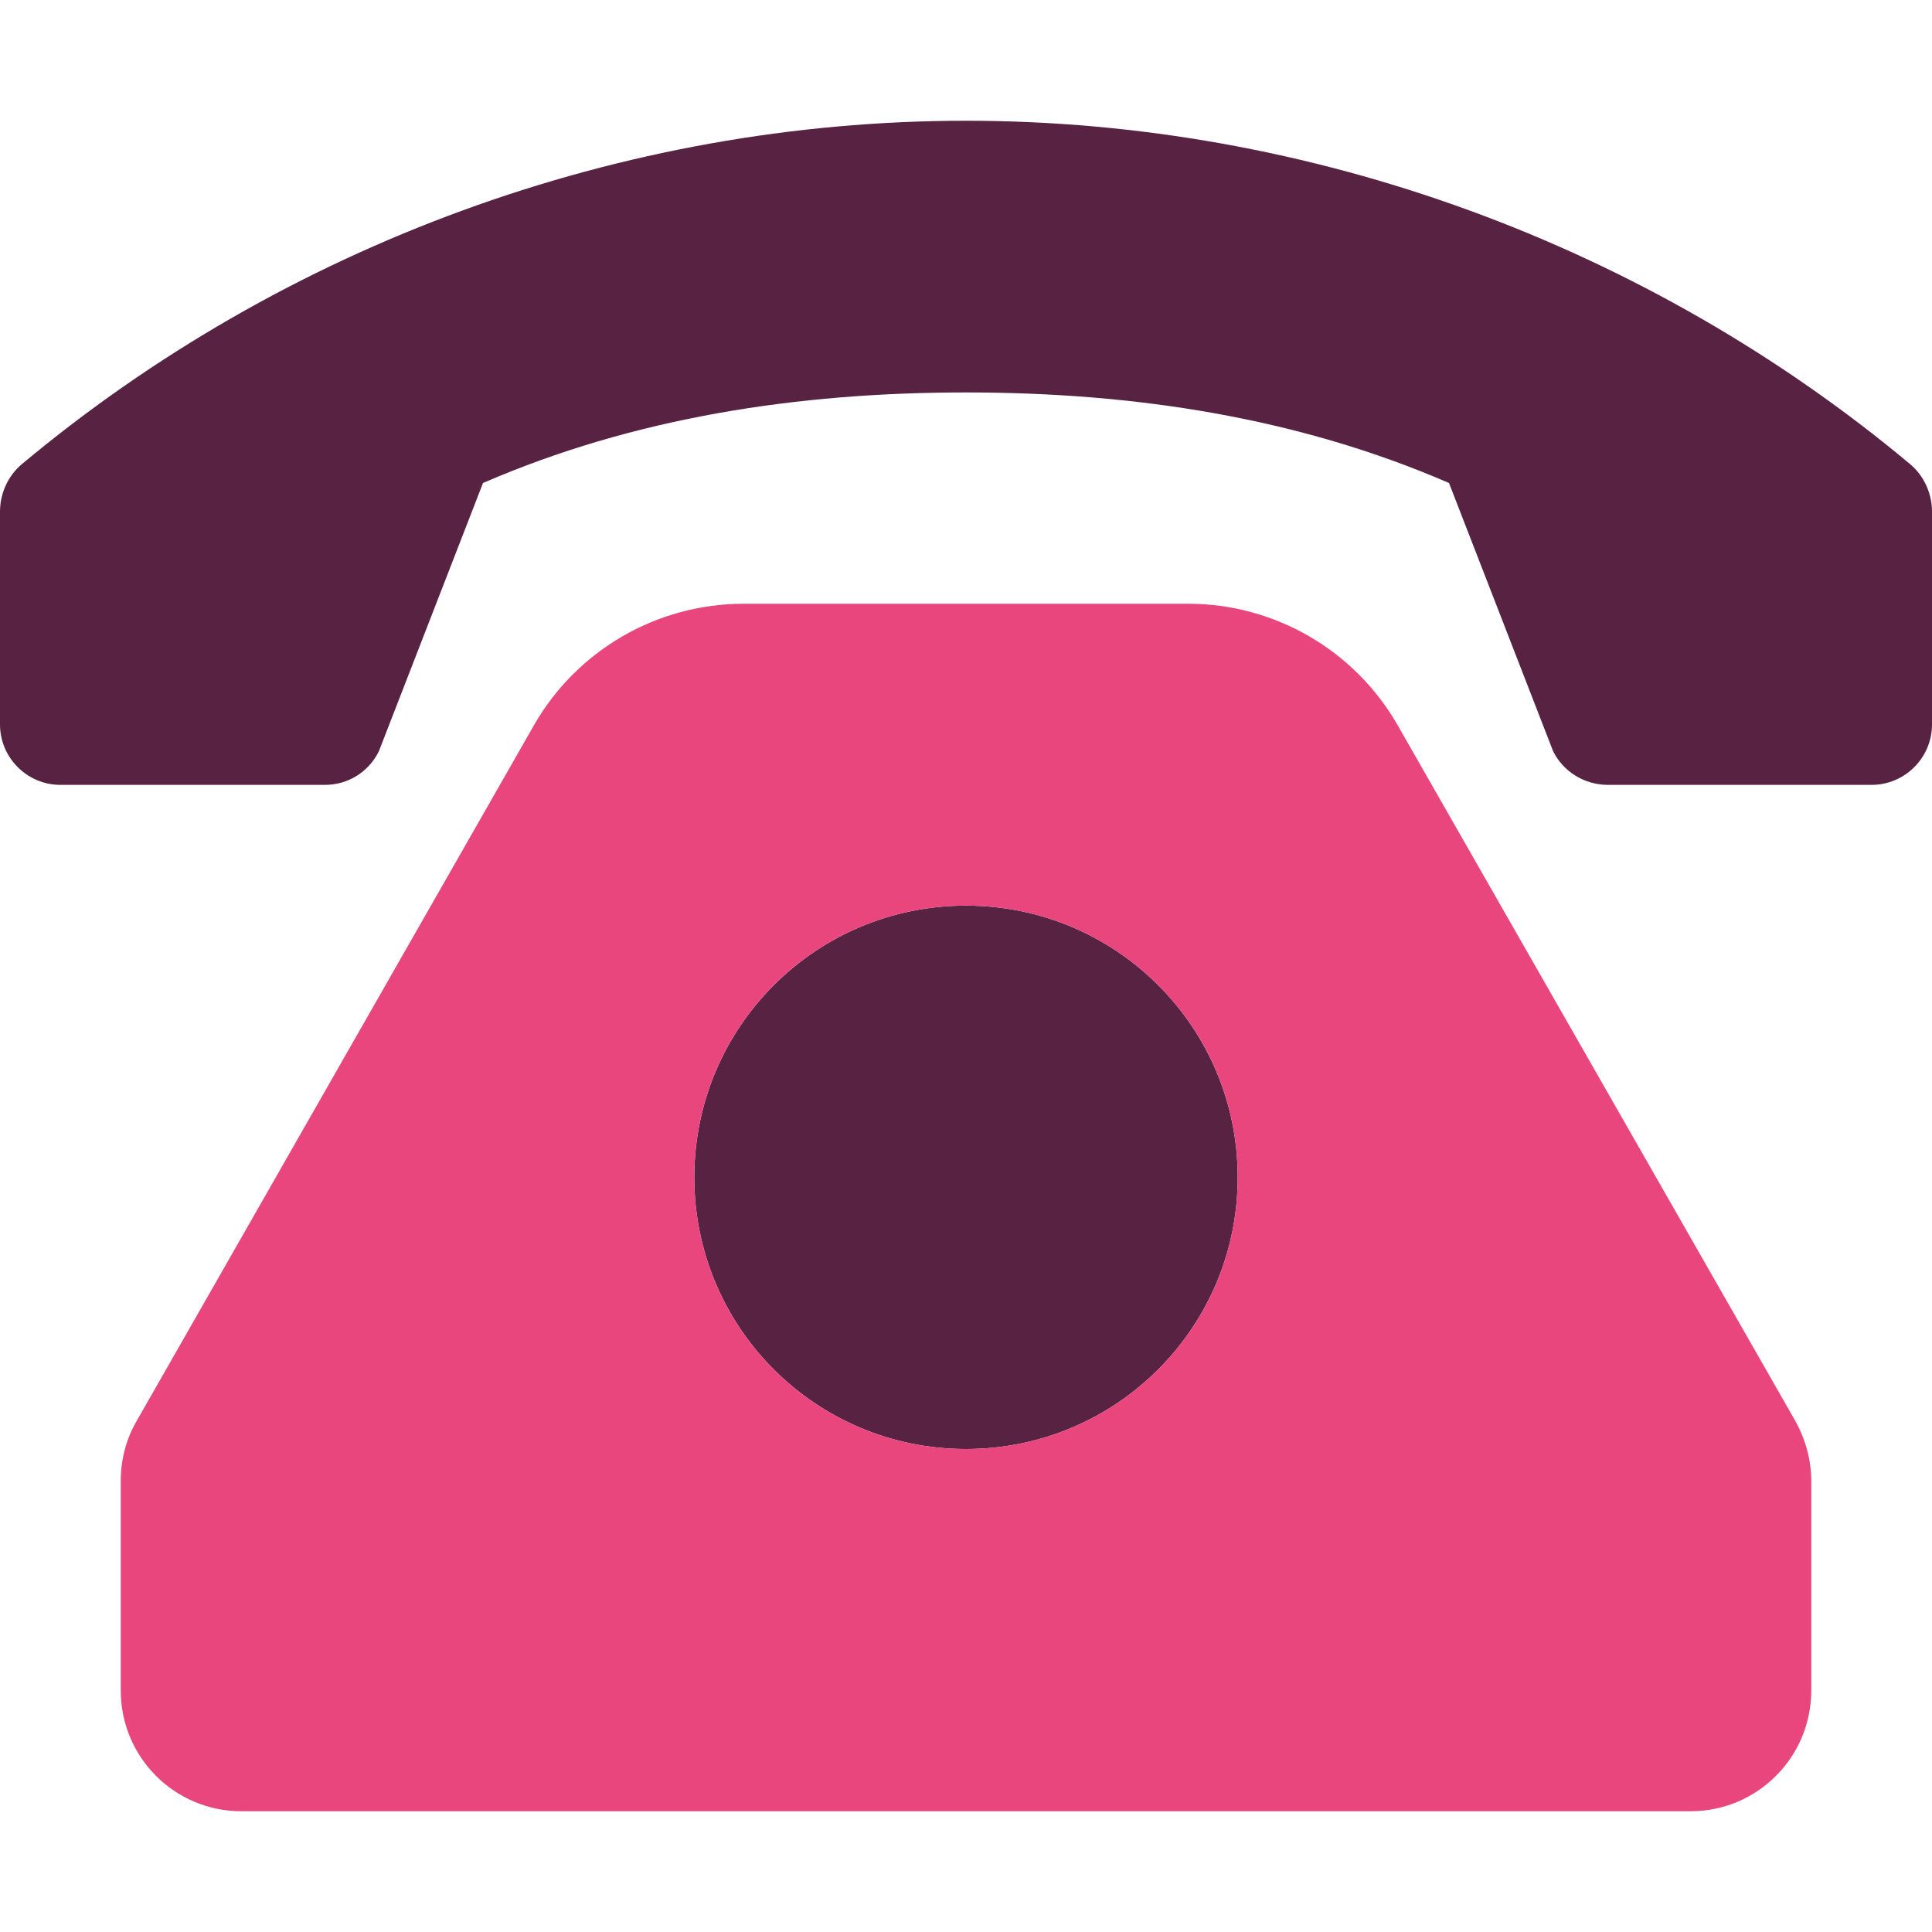
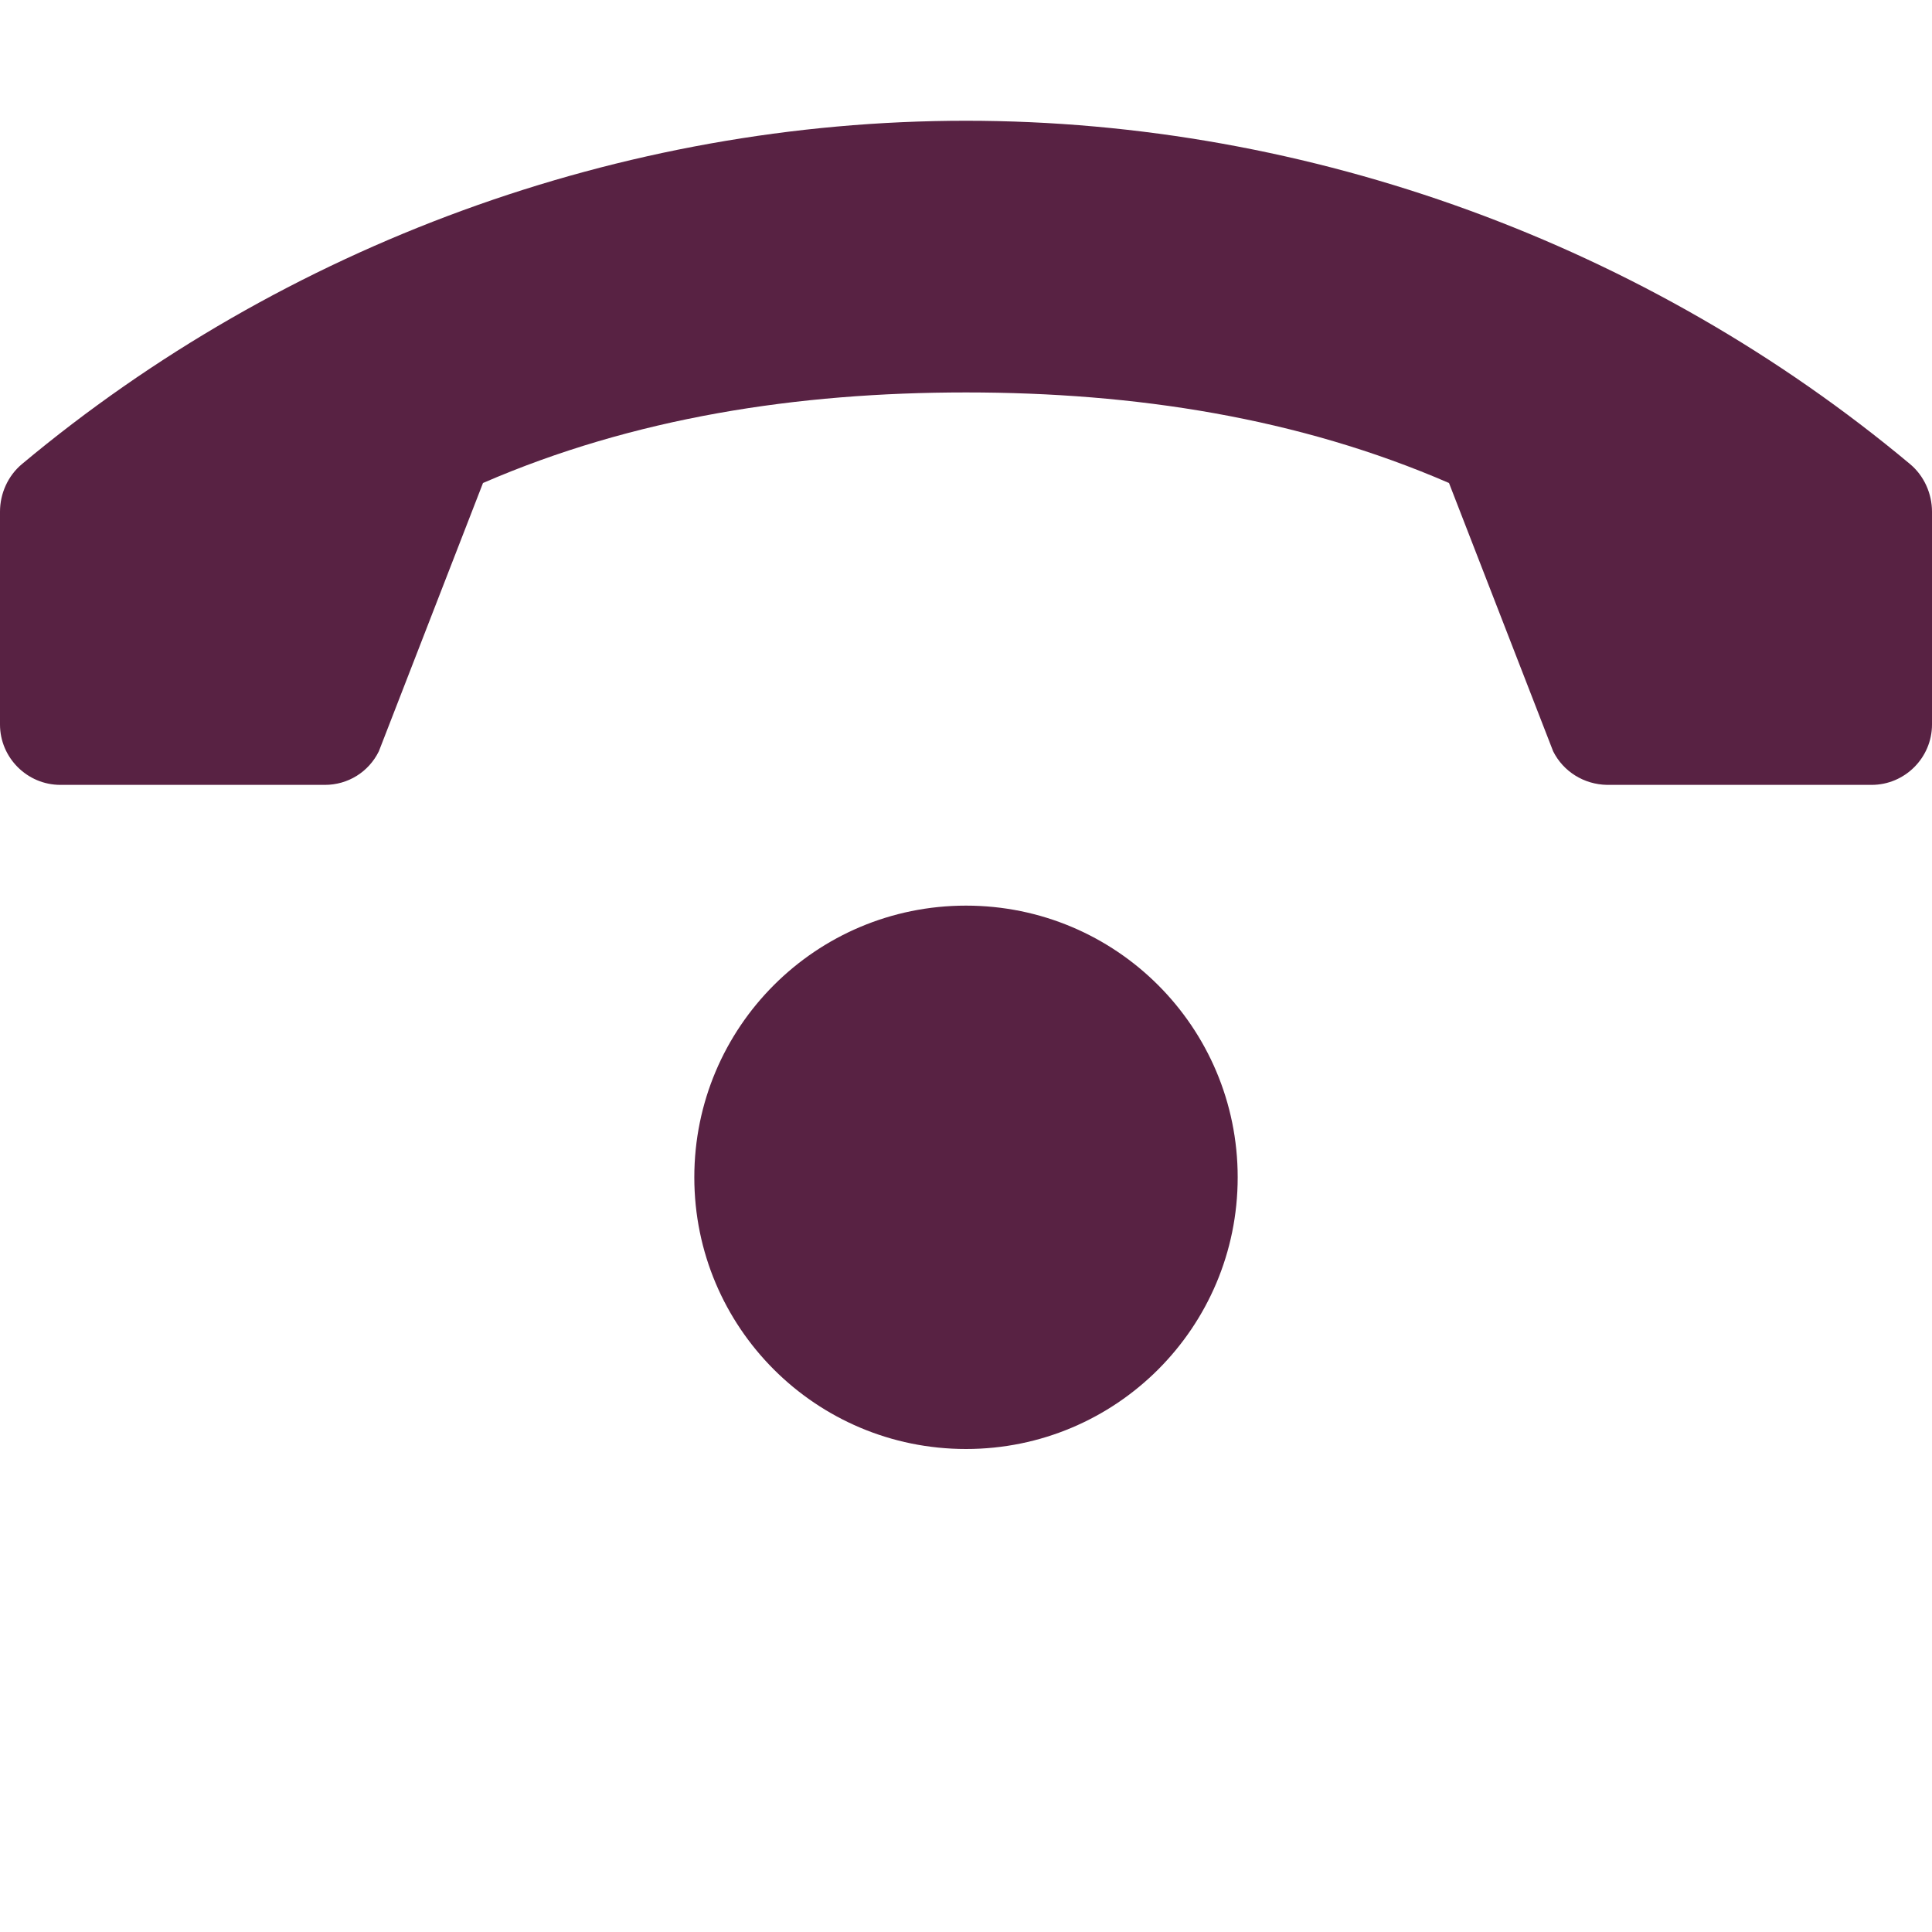
<svg xmlns="http://www.w3.org/2000/svg" version="1.1" id="Layer_1" focusable="false" x="0px" y="0px" viewBox="0 0 512 512" style="enable-background:new 0 0 512 512;" xml:space="preserve">
  <style type="text/css">
	.st0{fill:#582243;enable-background:new    ;}
	.st1{fill:#E8467C;}
</style>
  <path class="st0" d="M256,240c-39.8,0-72,32.2-72,72s32.2,72,72,72s72-32.2,72-72S295.8,240,256,240z M506.2,123  C436.8,65,347.4,32,256,32S75.2,65,5.8,123c-3.7,3.1-5.8,7.8-5.8,12.6V192c0,8.8,7.2,16,16,16h70.1c6.1,0,11.6-3.4,14.3-8.9L128,128  c39.9-17.3,83.2-24,128-24c44.8,0,88.1,6.7,128,24l27.6,71.1c2.7,5.4,8.2,8.8,14.3,8.9H496c8.8,0,16-7.2,16-16v-56.4  C512,130.8,509.9,126.1,506.2,123z" />
-   <path class="st1" d="M475.8,376.6L370.4,192.2C359,172.3,337.8,160,314.9,160H197.1c-23,0-44.2,12.3-55.6,32.2L36.2,376.6  c-2.8,4.8-4.2,10.3-4.2,15.9V448c0,17.7,14.3,32,32,32h384c17.7,0,32-14.3,32-32v-55.5C480,386.9,478.5,381.5,475.8,376.6z M256,384  c-39.8,0-72-32.2-72-72s32.2-72,72-72s72,32.2,72,72S295.8,384,256,384z" />
</svg>